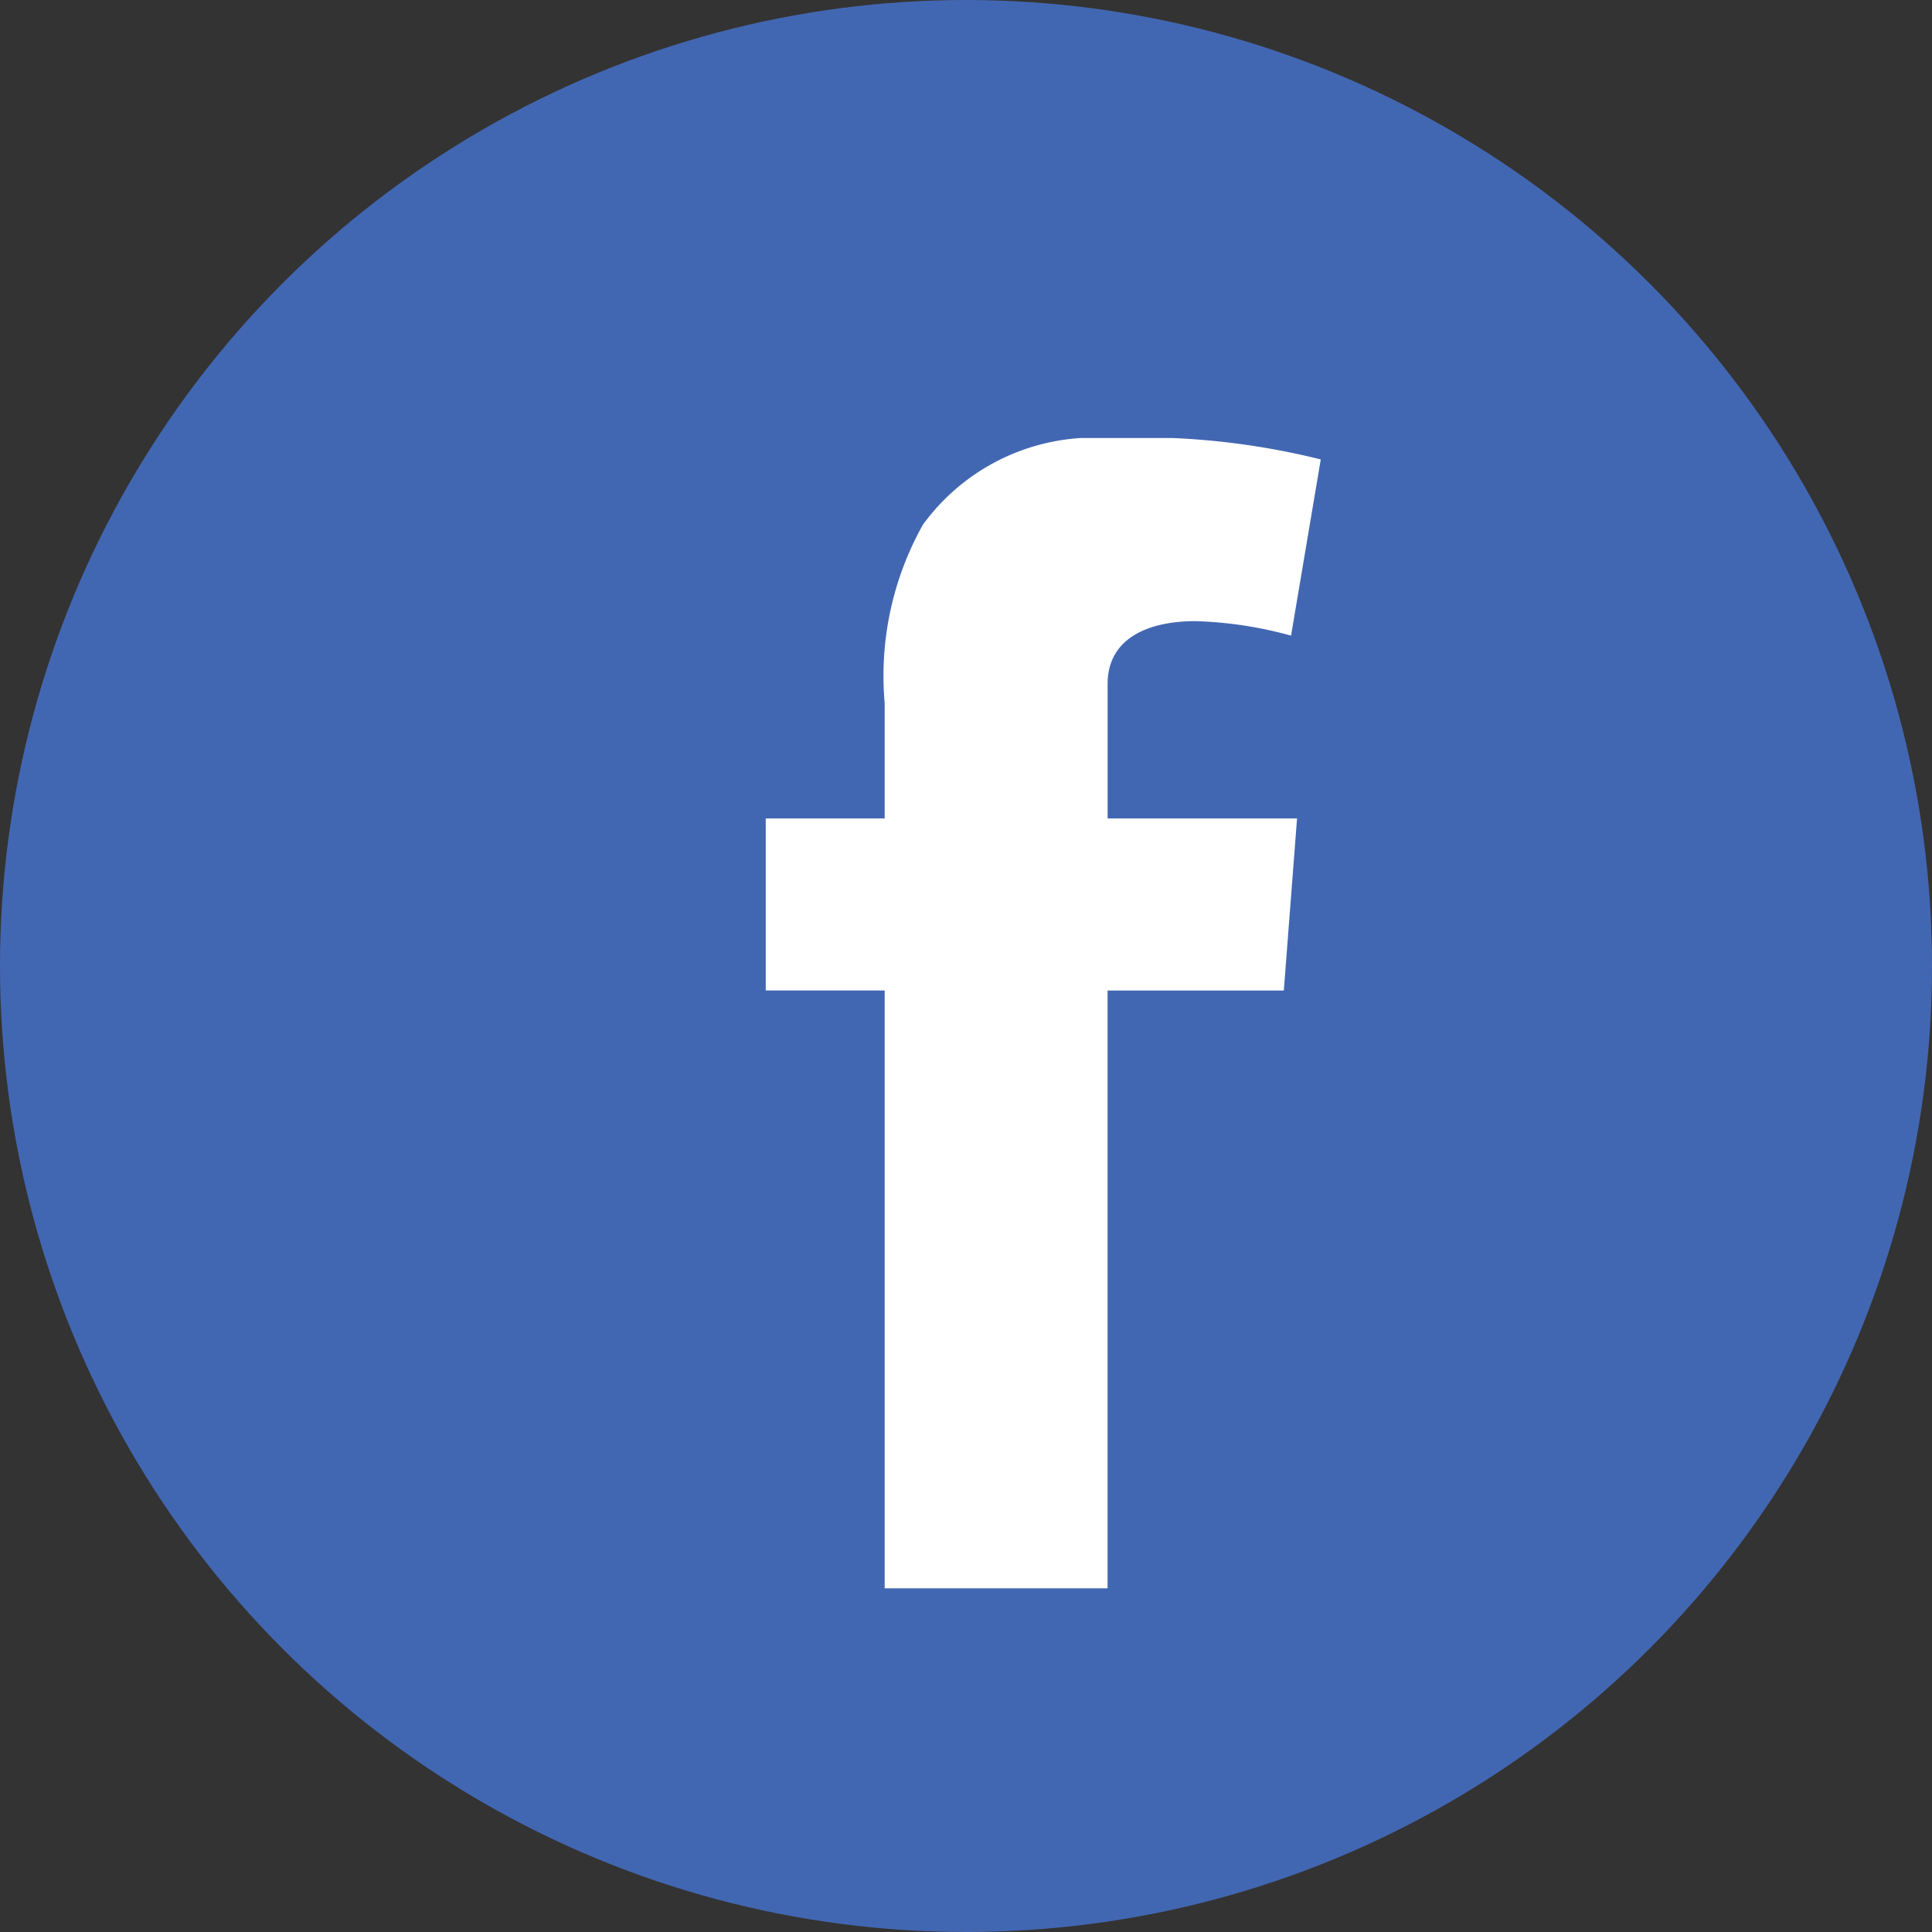
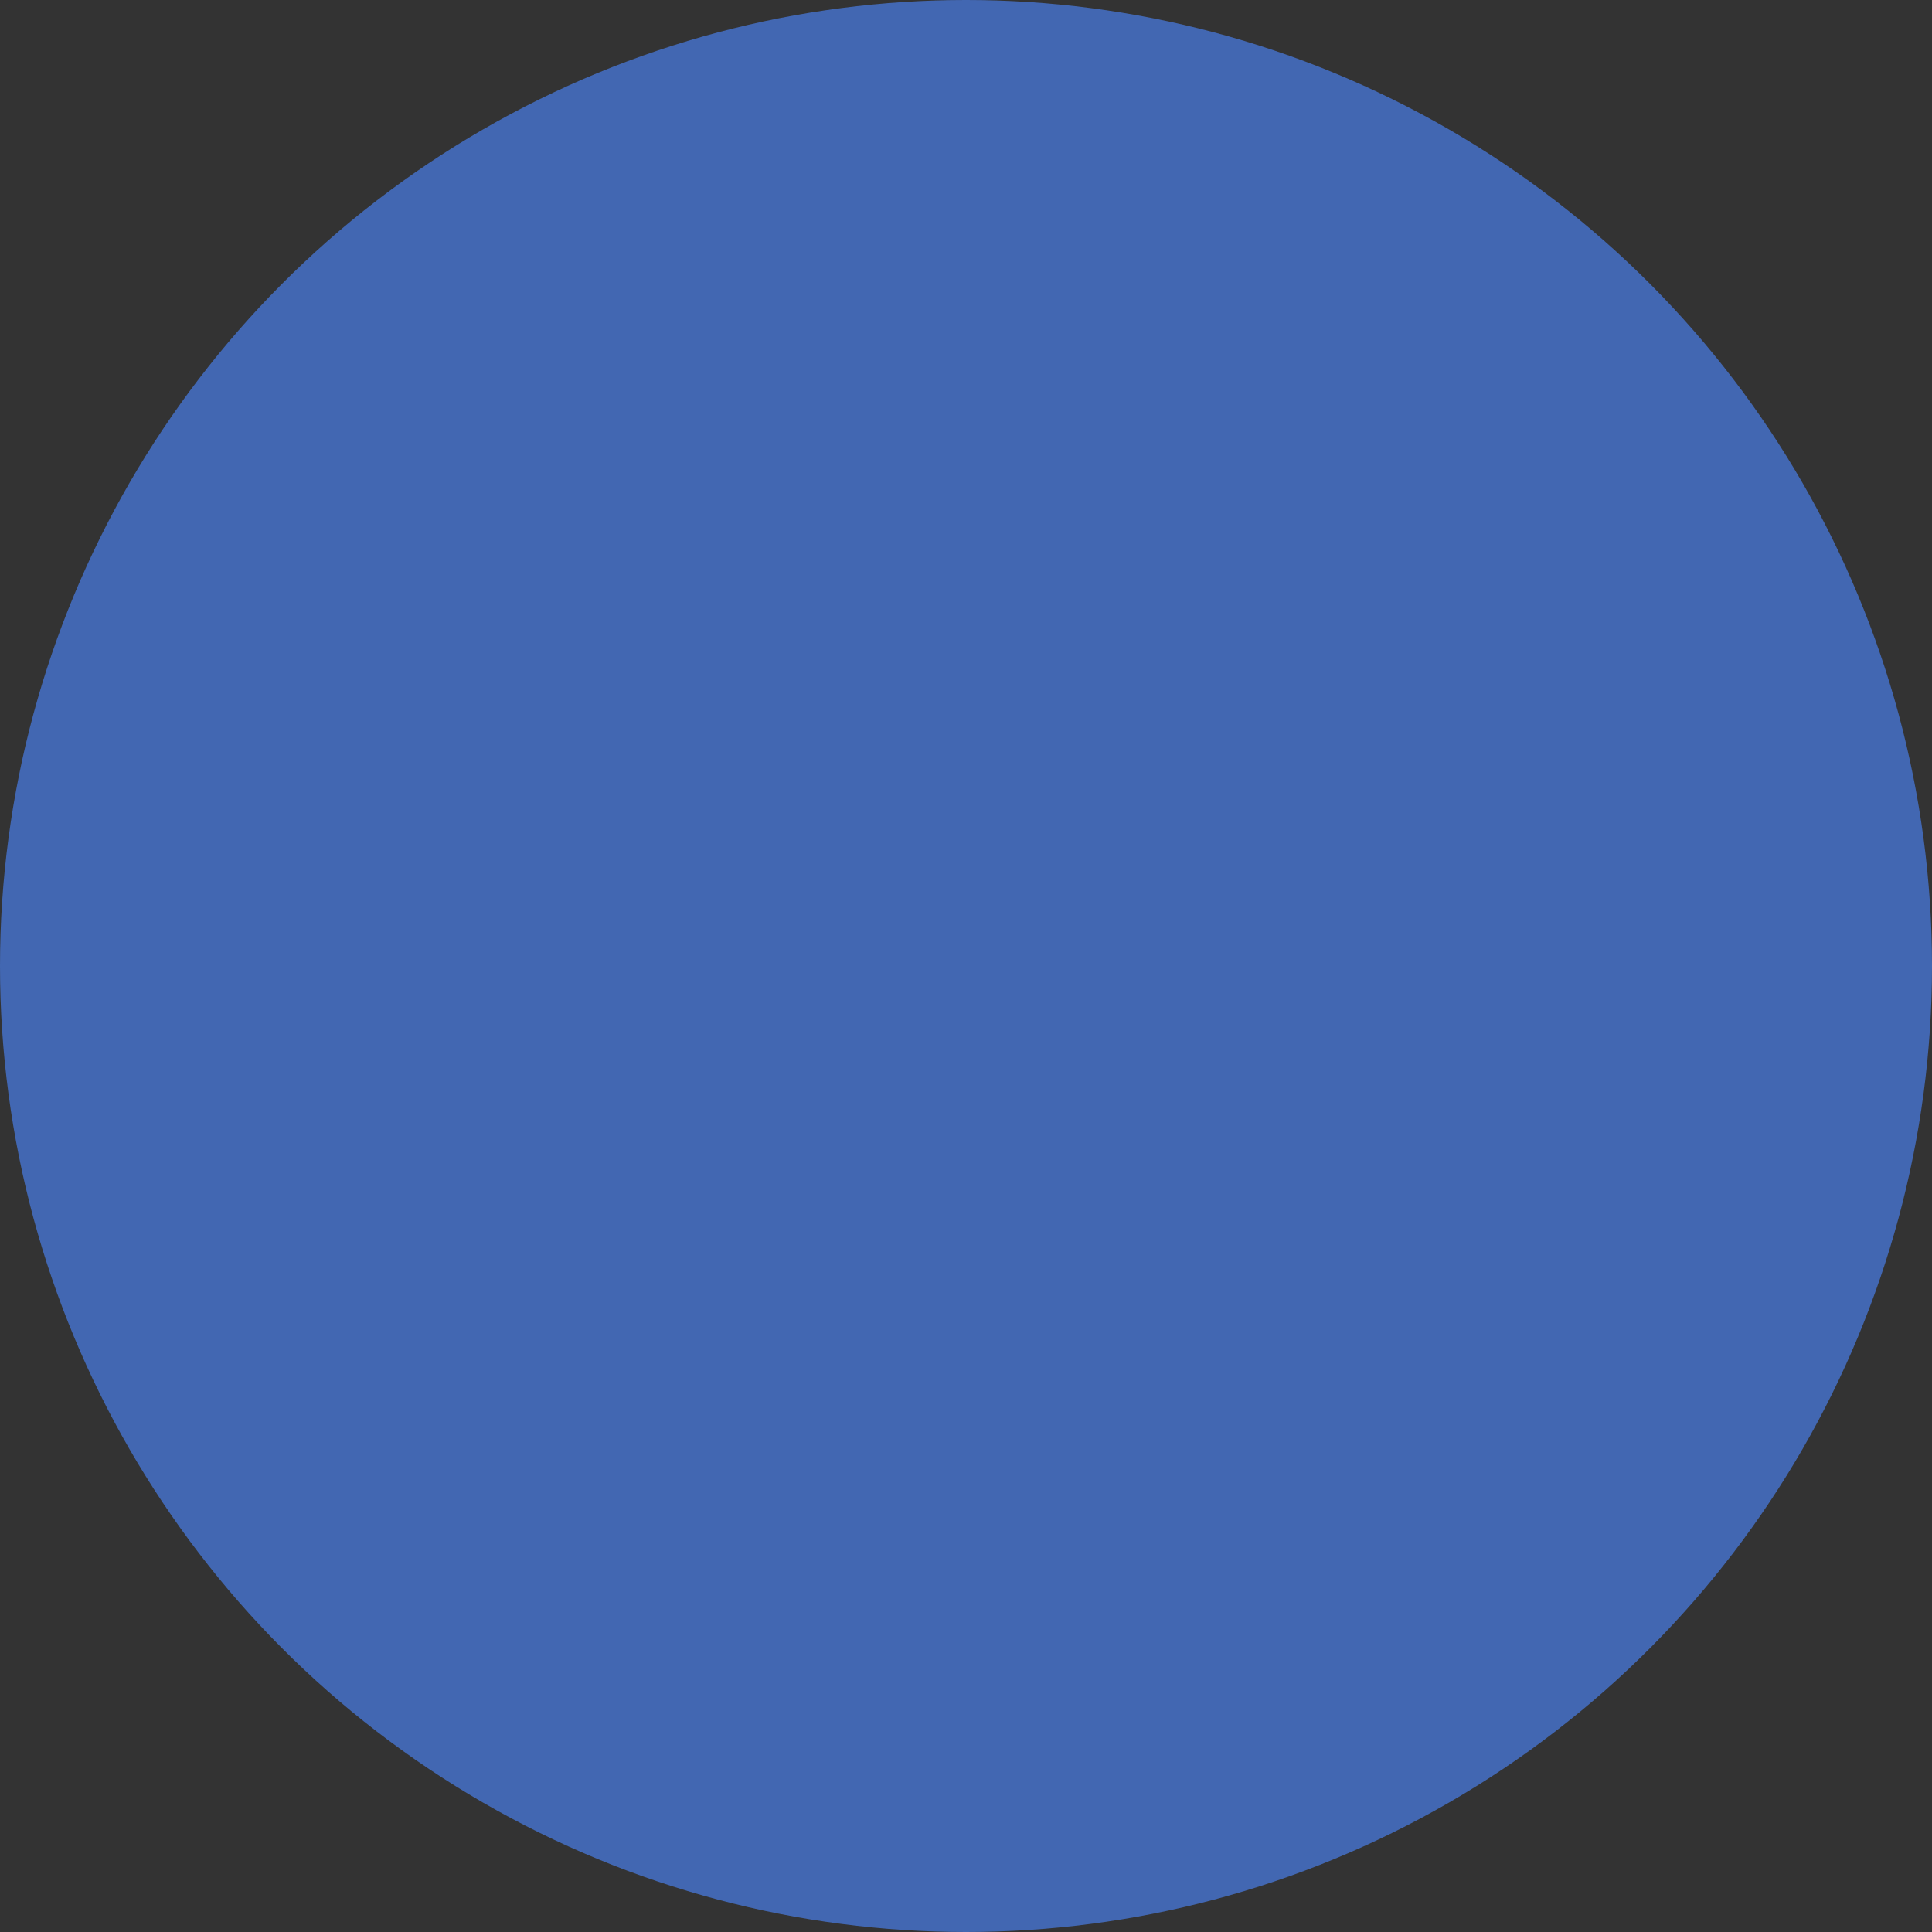
<svg xmlns="http://www.w3.org/2000/svg" width="40" height="40" viewBox="0 0 40 40">
  <rect x="0" y="0" width="40" height="40" fill="#333333" stroke="none" />
  <defs>
    <clipPath id="clip-path">
      <rect id="사각형_43" data-name="사각형 43" width="11.491" height="23.815" fill="none" />
    </clipPath>
  </defs>
  <g id="그룹_147" data-name="그룹 147" transform="translate(-1717 -4639)">
    <circle id="타원_6" data-name="타원 6" cx="20" cy="20" r="20" transform="translate(1717 4639)" fill="#4267b2" />
    <g id="그룹_11" data-name="그룹 11" transform="translate(1732.854 4648.069)">
      <g id="그룹_10" data-name="그룹 10" clip-path="url(#clip-path)">
-         <path id="패스_5" data-name="패스 5" d="M0,7.876H2.462V5.483a6.4,6.4,0,0,1,.793-3.69A4.382,4.382,0,0,1,7.077,0a15.472,15.472,0,0,1,4.414.443l-.615,3.648a8.306,8.306,0,0,0-1.983-.3c-.958,0-1.815.344-1.815,1.3V7.876H11l-.274,3.563H7.077V23.815H2.462V11.438H0Z" transform="translate(0 0)" fill="#fff" />
-       </g>
+         </g>
    </g>
  </g>
</svg>